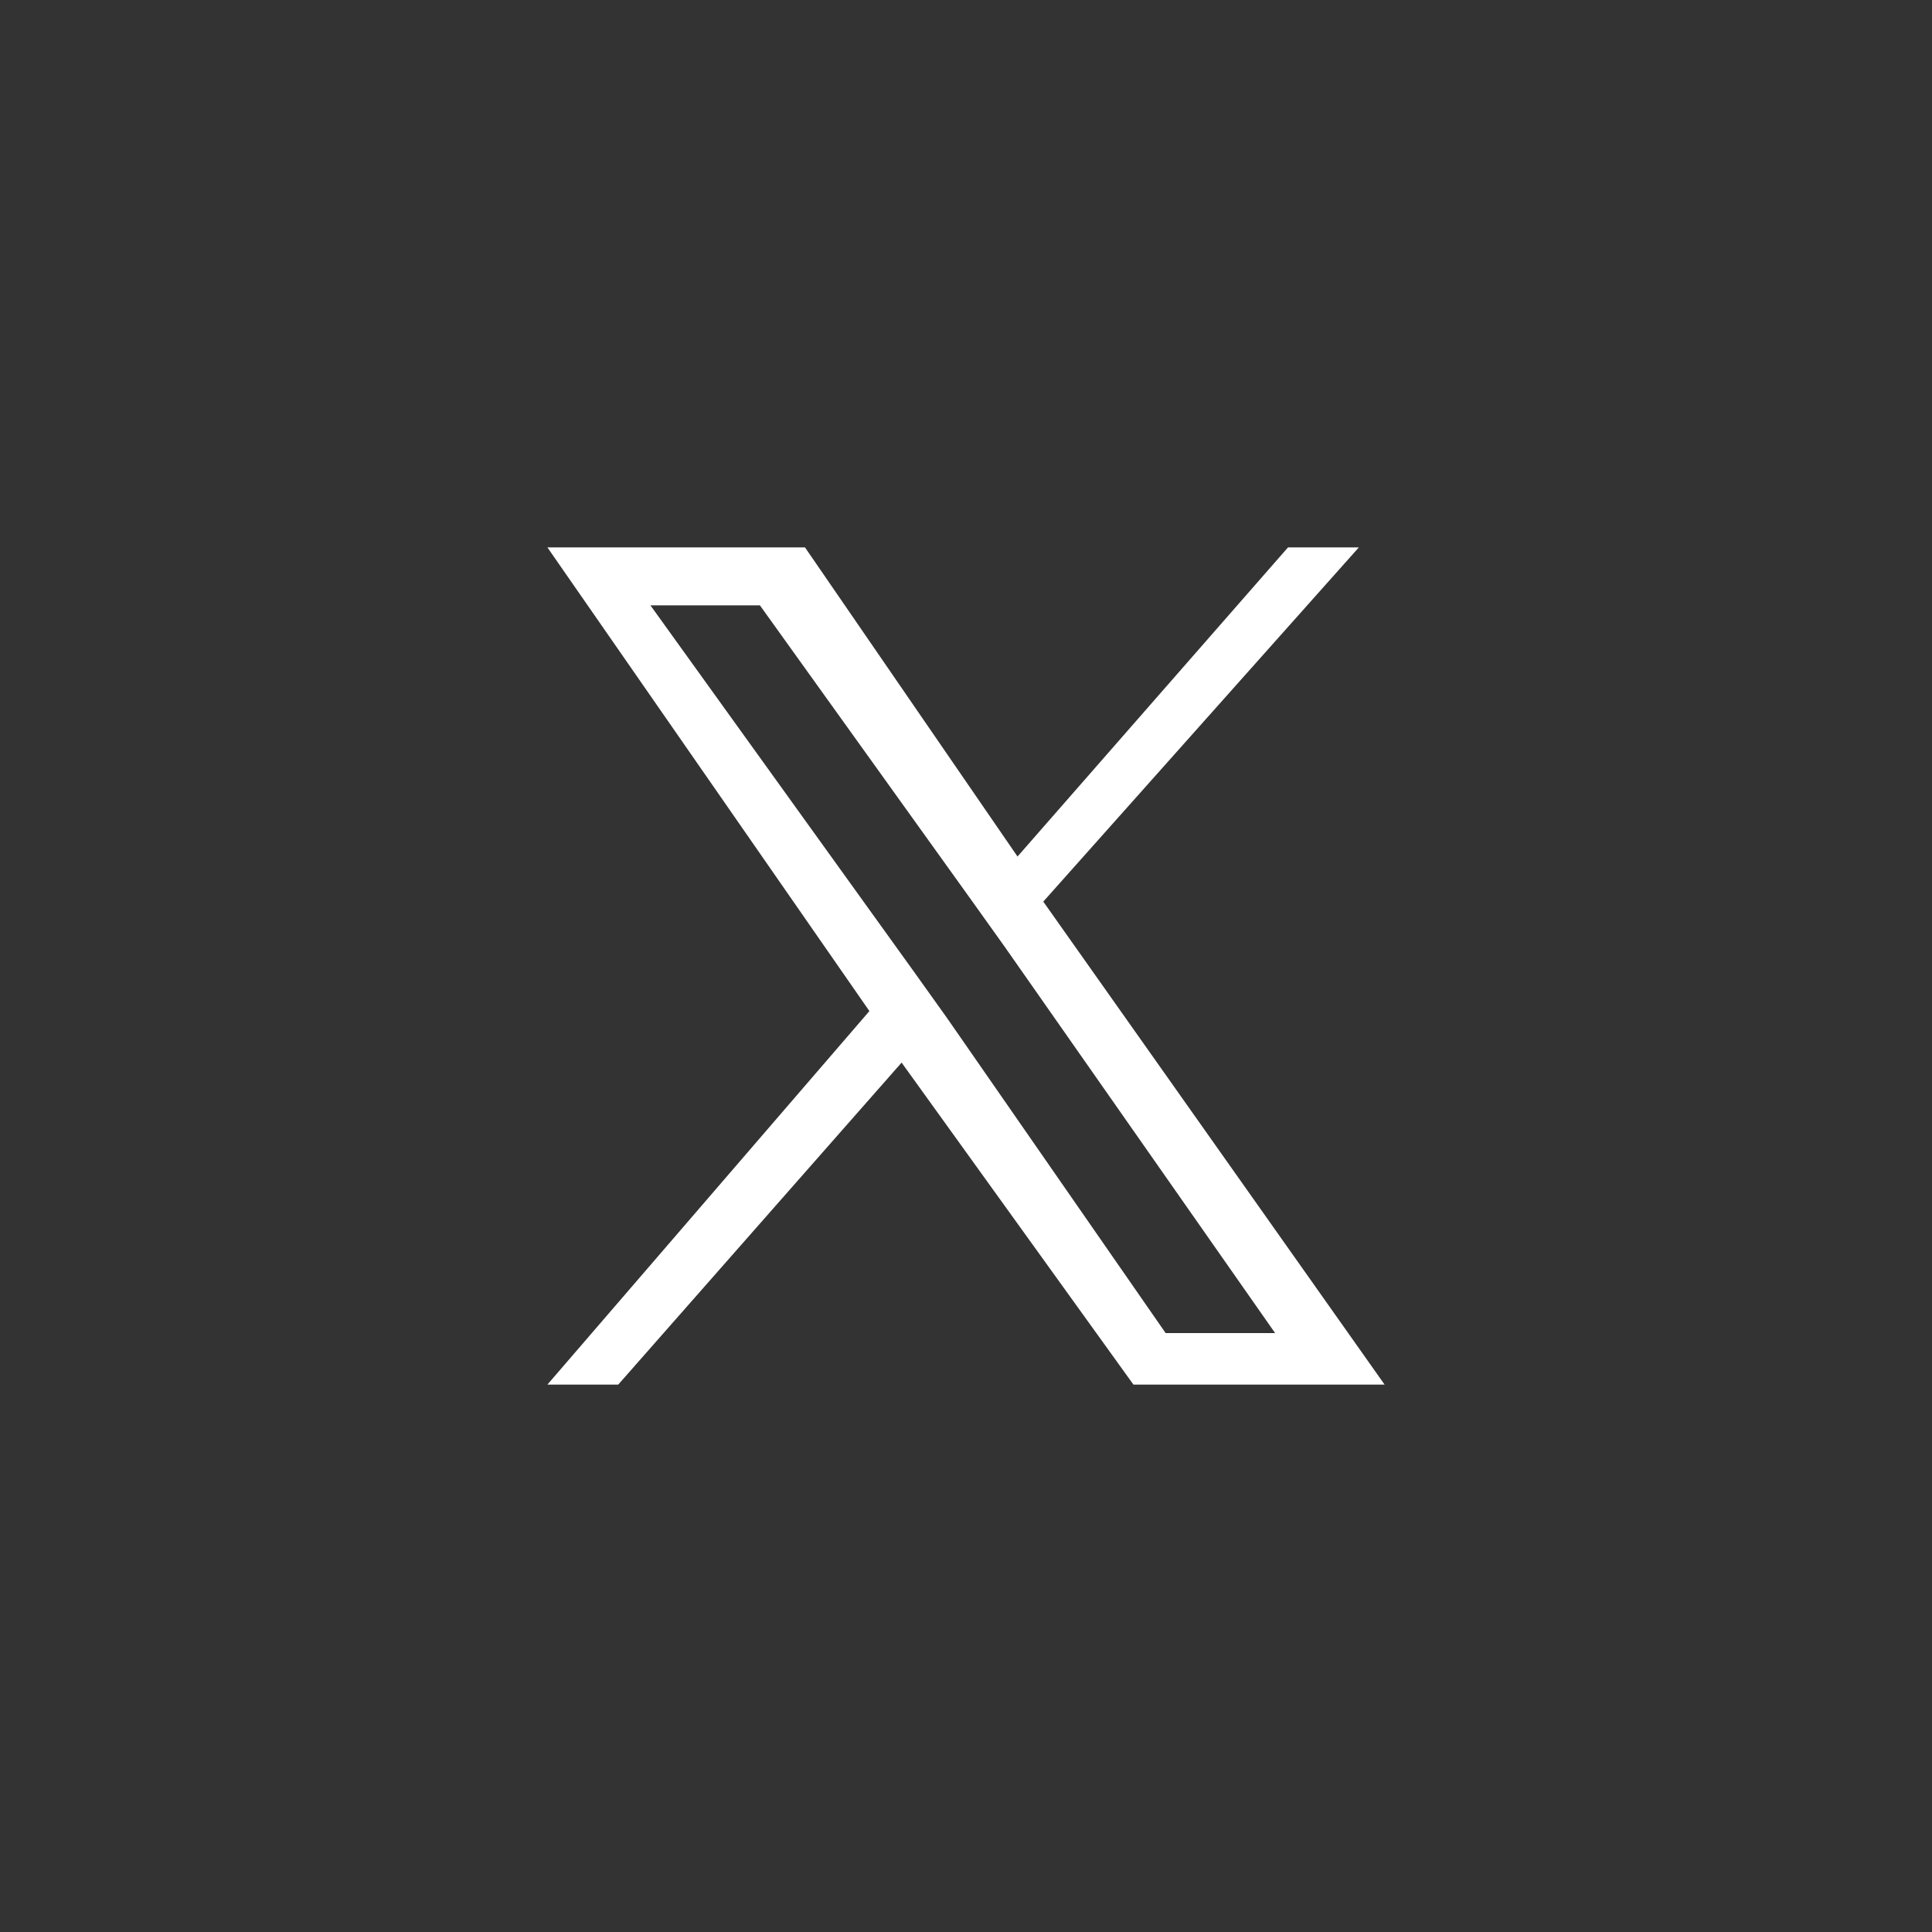
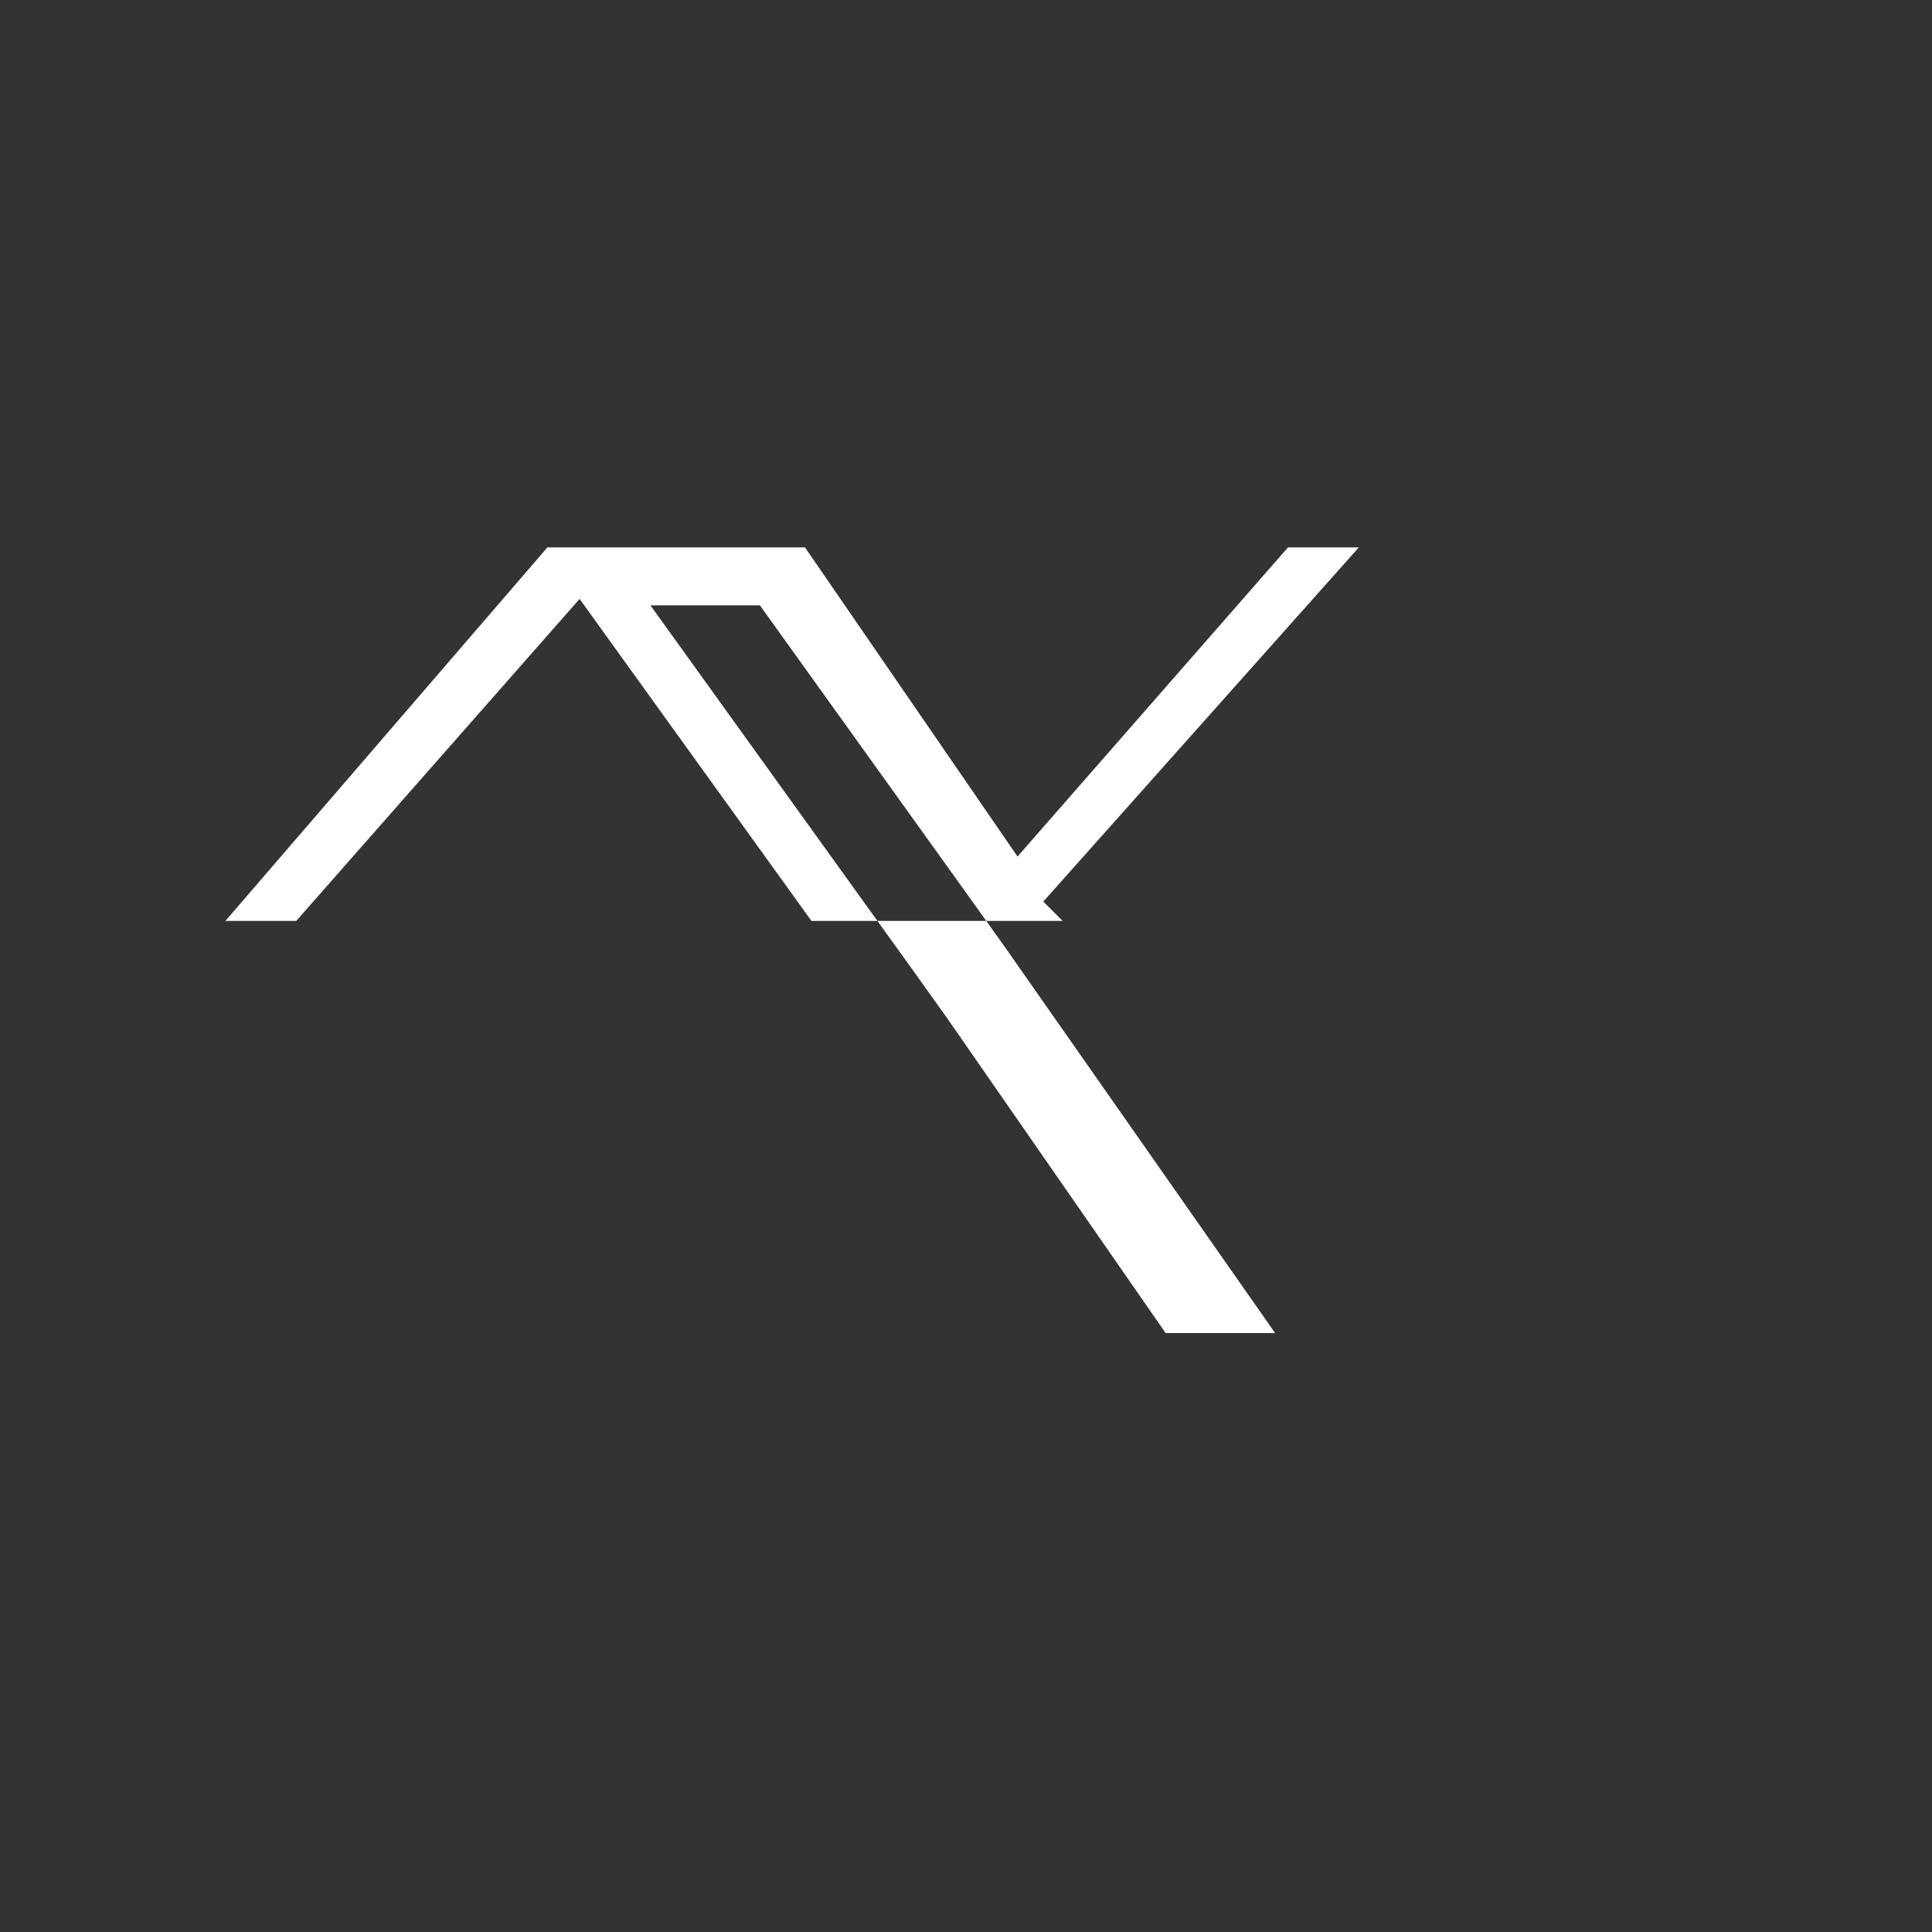
<svg xmlns="http://www.w3.org/2000/svg" version="1.1" id="Ebene_1" x="0px" y="0px" width="30px" height="30px" viewBox="0 0 30 30" style="enable-background:new 0 0 30 30;" xml:space="preserve">
  <rect x="0" y="0" width="30" height="30" fill="#333333" stroke="none" />
  <style type="text/css">
	.st0{fill:#FFFFFF;}
</style>
-   <path class="st0" d="M16.2,14l4.9-5.5h-1.1l-4.2,4.8l-3.3-4.8H8.5l5,7.2l-5,5.8h1.1l4.4-5l3.6,5h3.9L16.2,14L16.2,14z M14.7,15.8  l-0.5-0.7l-4.1-5.7h1.7l3.3,4.6l0.5,0.7l4.2,6h-1.7L14.7,15.8L14.7,15.8z" />
+   <path class="st0" d="M16.2,14l4.9-5.5h-1.1l-4.2,4.8l-3.3-4.8H8.5l-5,5.8h1.1l4.4-5l3.6,5h3.9L16.2,14L16.2,14z M14.7,15.8  l-0.5-0.7l-4.1-5.7h1.7l3.3,4.6l0.5,0.7l4.2,6h-1.7L14.7,15.8L14.7,15.8z" />
</svg>